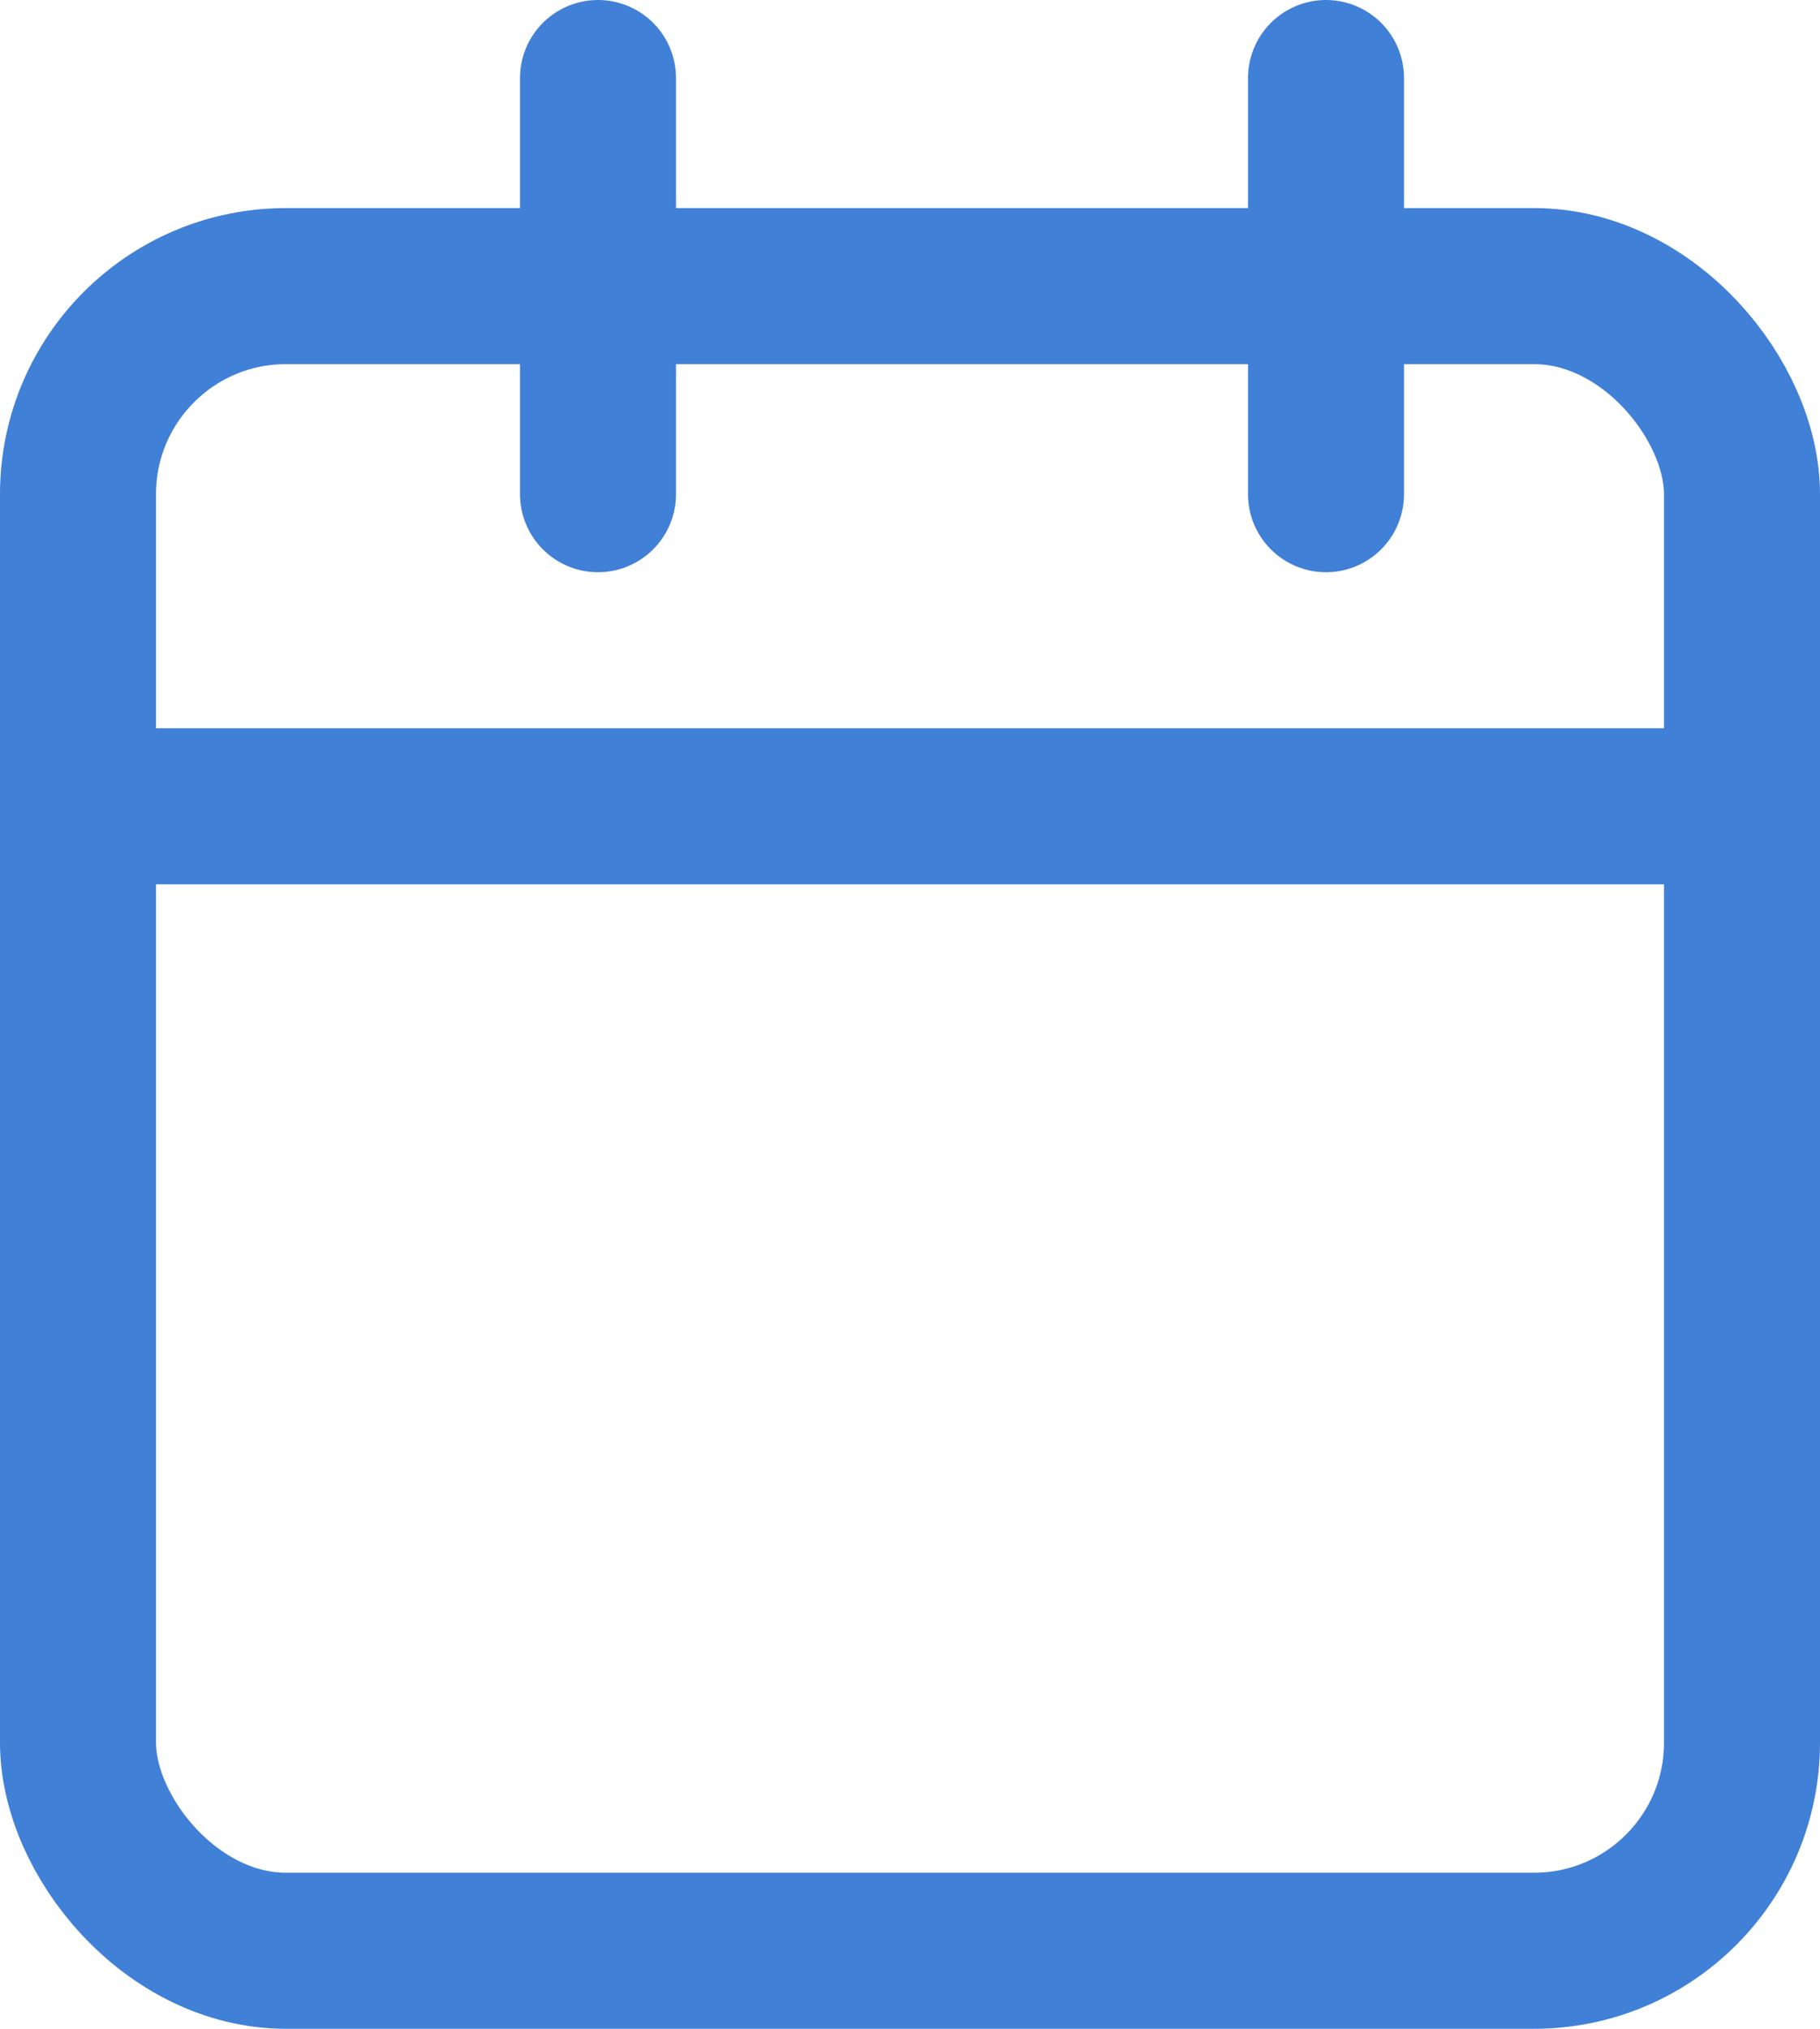
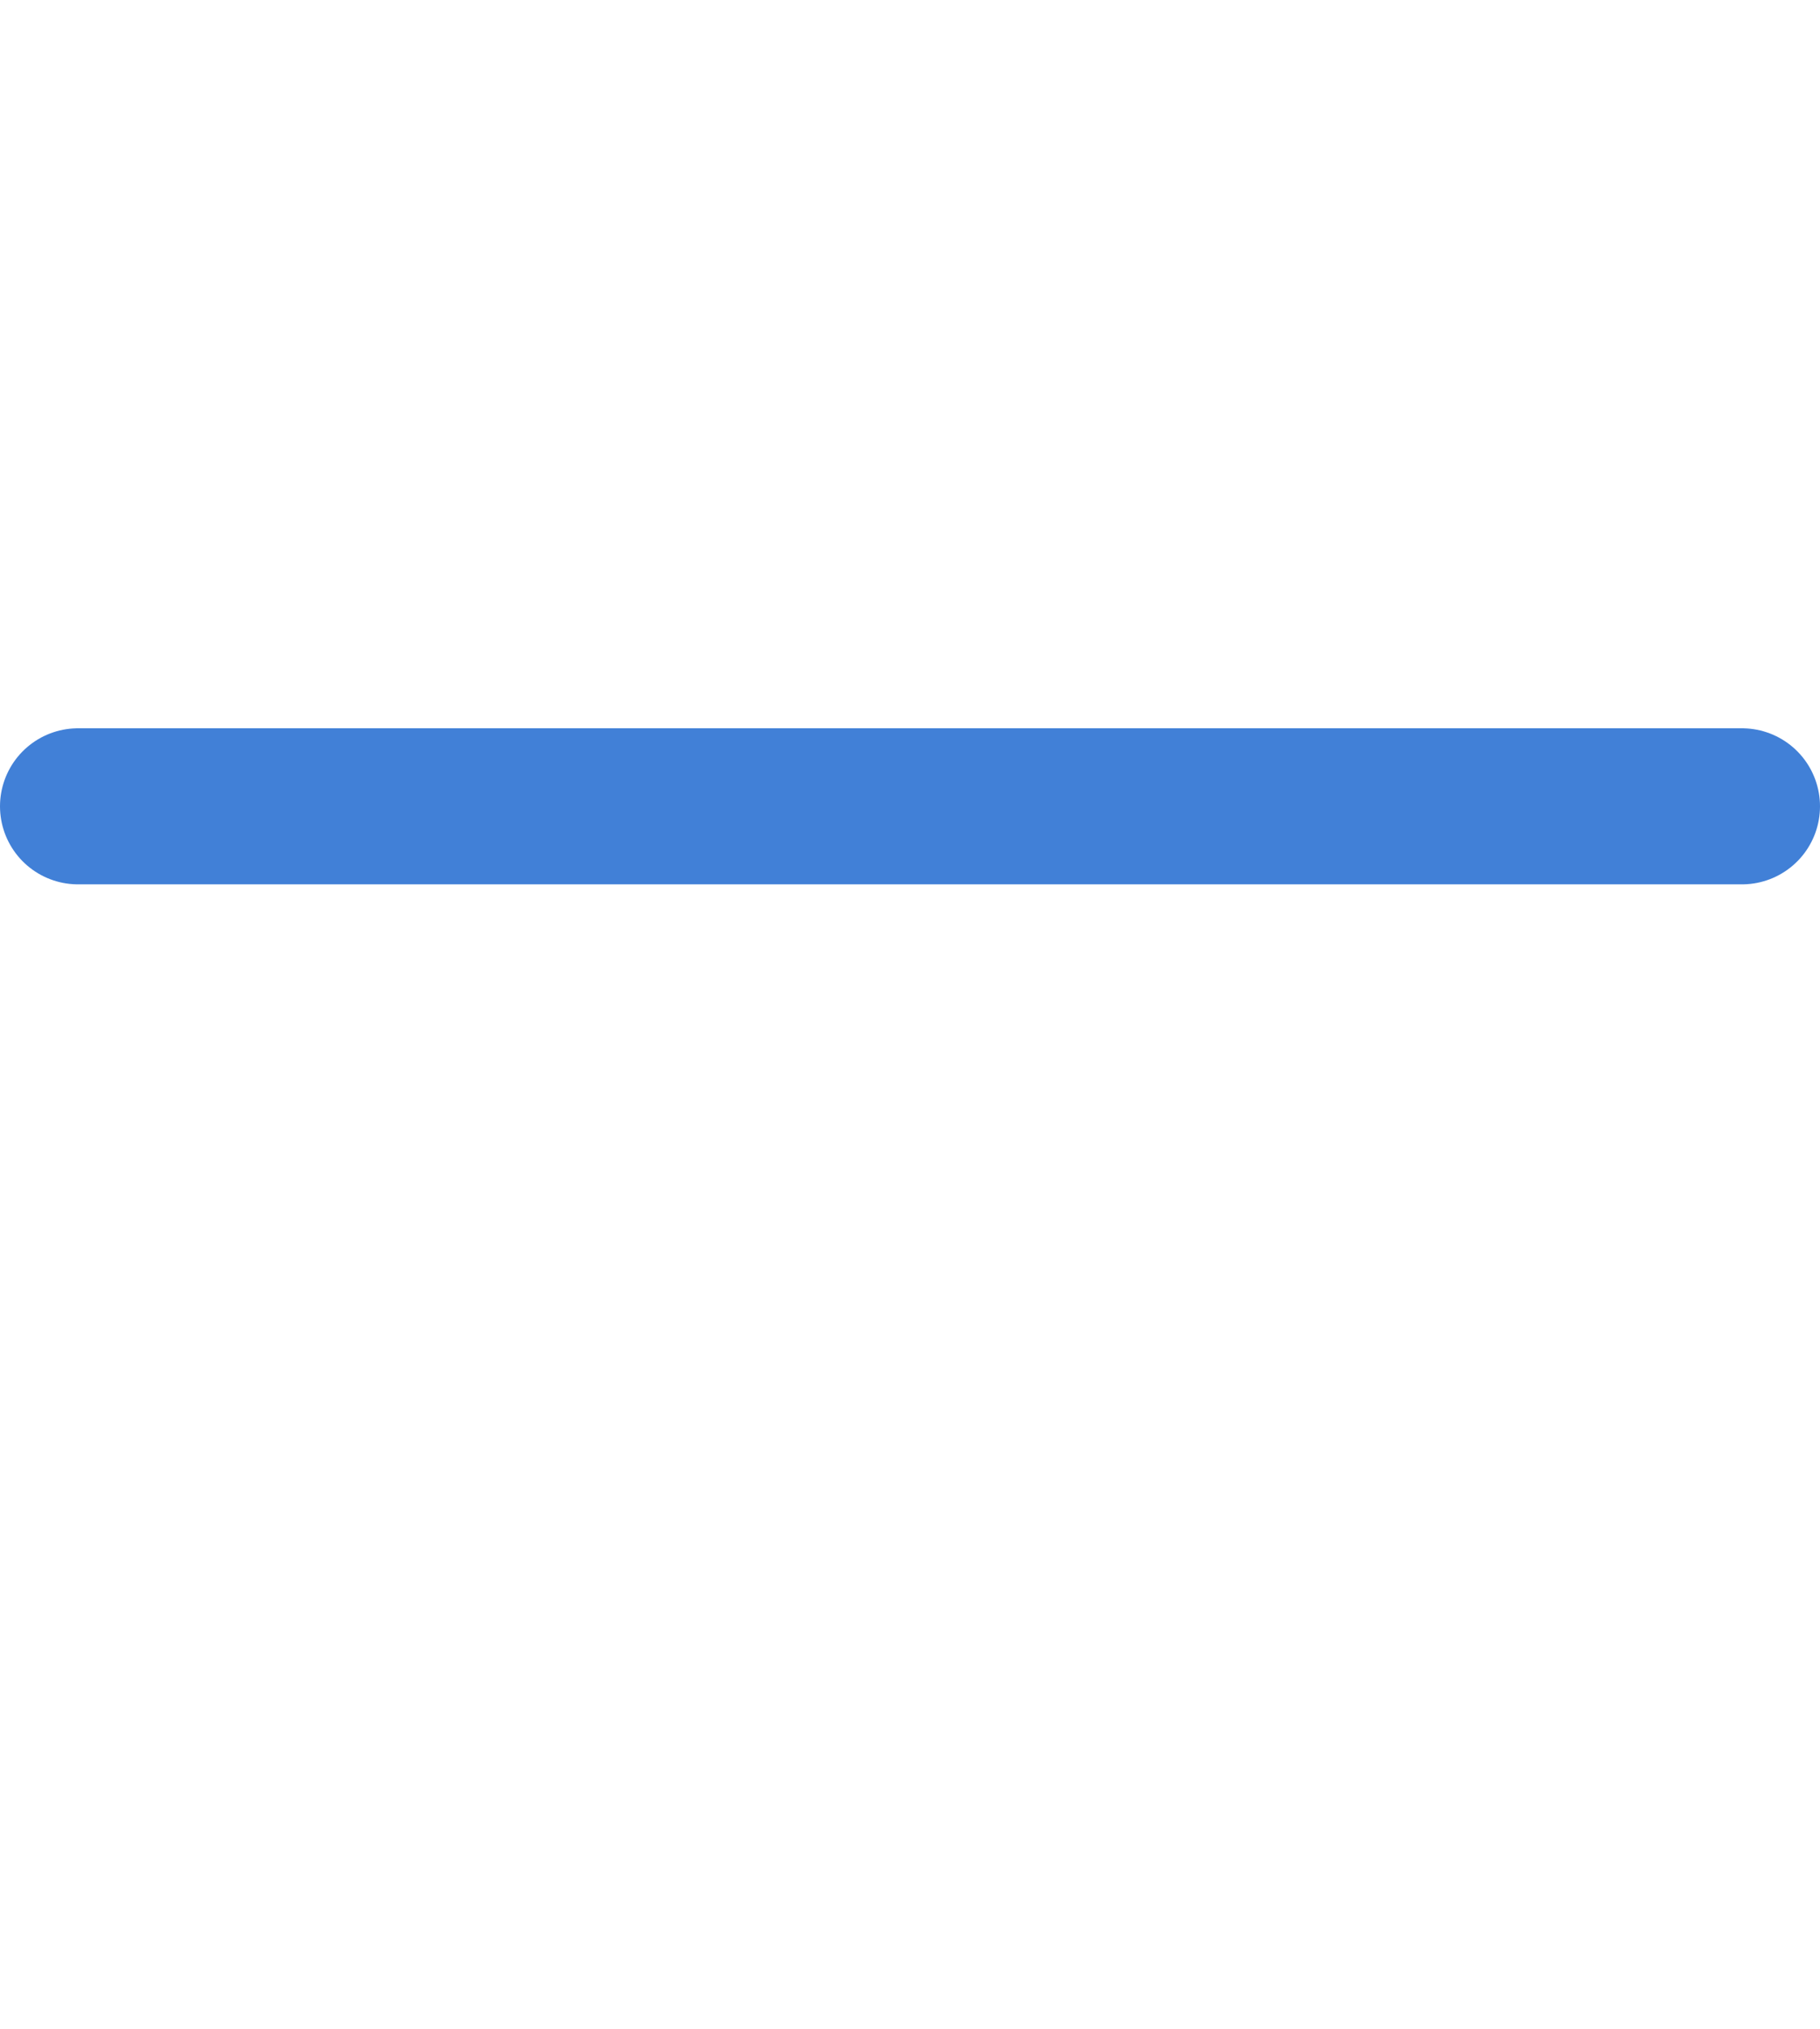
<svg xmlns="http://www.w3.org/2000/svg" width="17.5" height="19.5" viewBox="0 0 17.5 19.5">
  <g id="calendar" transform="translate(-2.25 -1.25)">
-     <rect id="Rectangle_6337" data-name="Rectangle 6337" width="16" height="16" rx="2" transform="translate(3 4)" fill="none" stroke="#4180d7" stroke-linecap="round" stroke-linejoin="round" stroke-width="1.5" />
-     <line id="Line_362" data-name="Line 362" y2="4" transform="translate(15 2)" fill="none" stroke="#4180d7" stroke-linecap="round" stroke-linejoin="round" stroke-width="1.5" />
-     <line id="Line_363" data-name="Line 363" y2="4" transform="translate(8 2)" fill="none" stroke="#4180d7" stroke-linecap="round" stroke-linejoin="round" stroke-width="1.5" />
    <line id="Line_364" data-name="Line 364" x2="16" transform="translate(3 9)" fill="none" stroke="#4180d7" stroke-linecap="round" stroke-linejoin="round" stroke-width="1.5" />
  </g>
</svg>